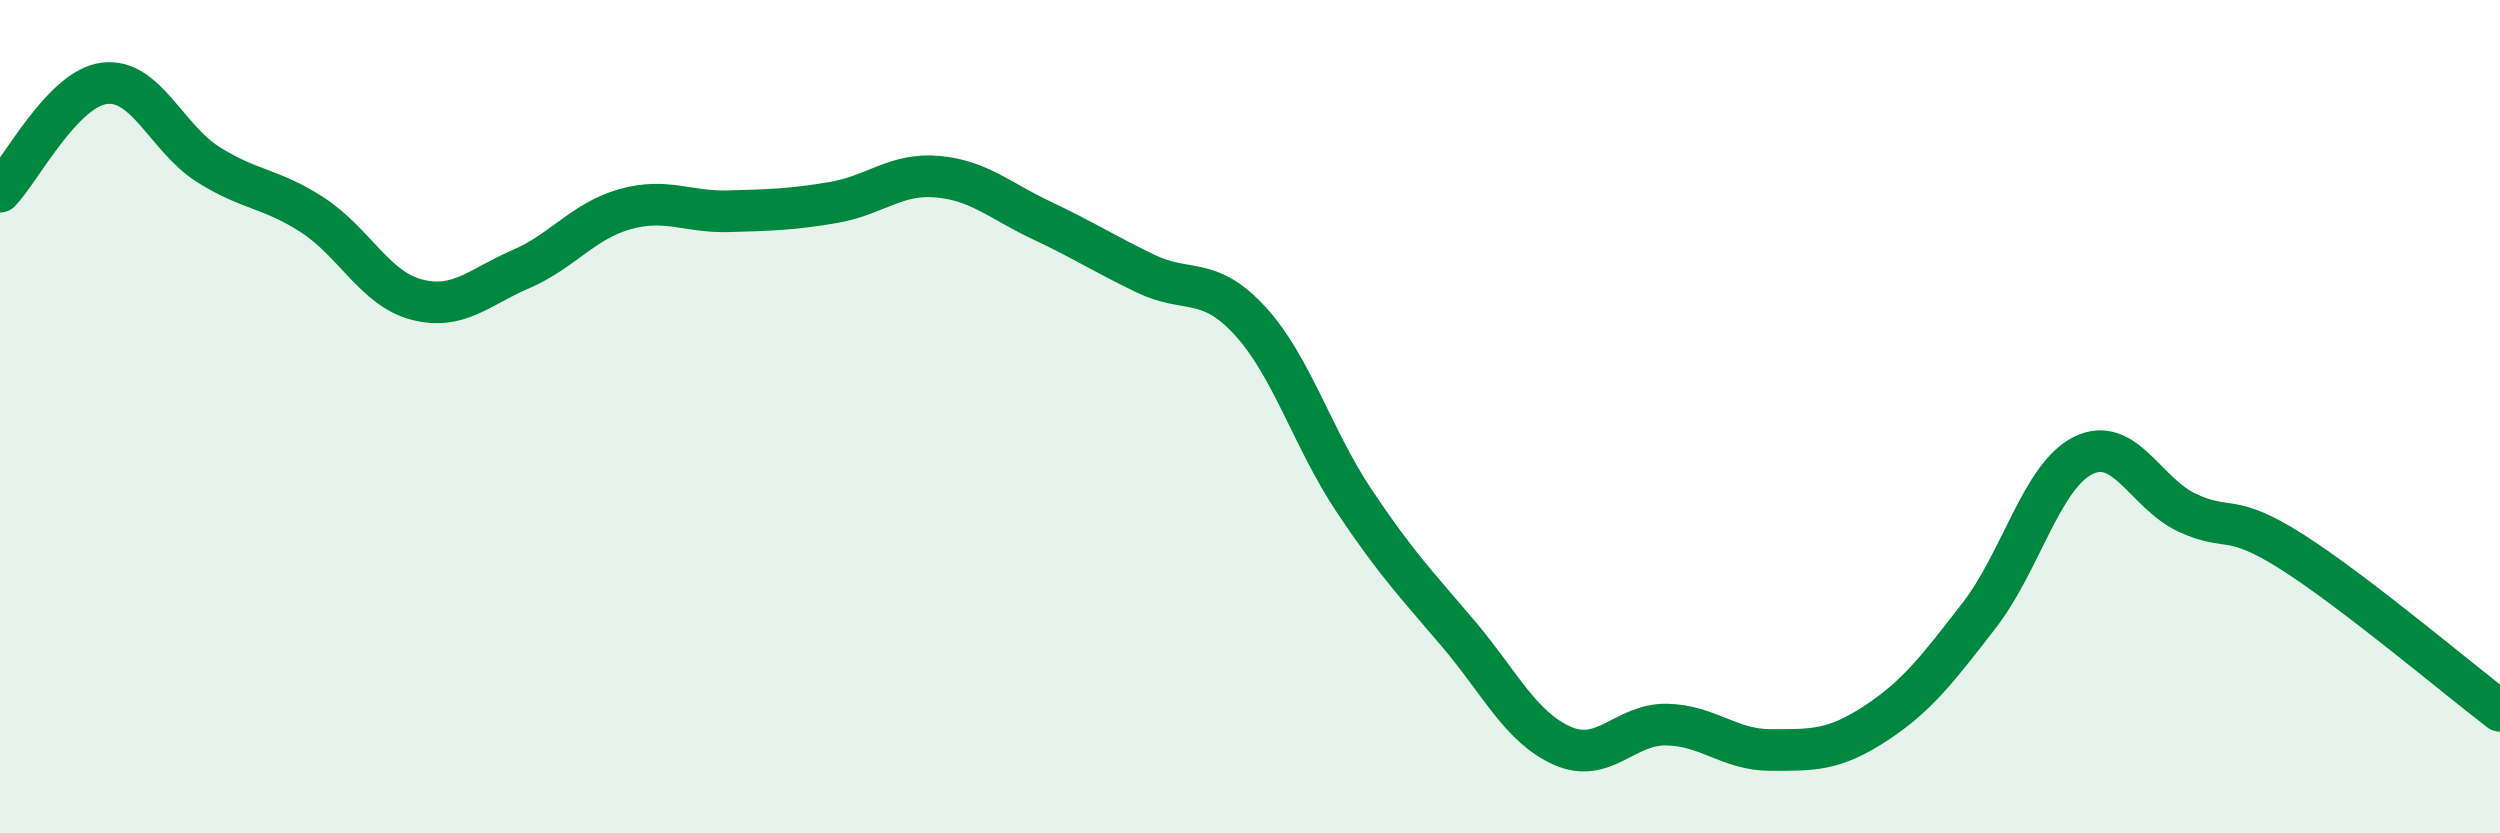
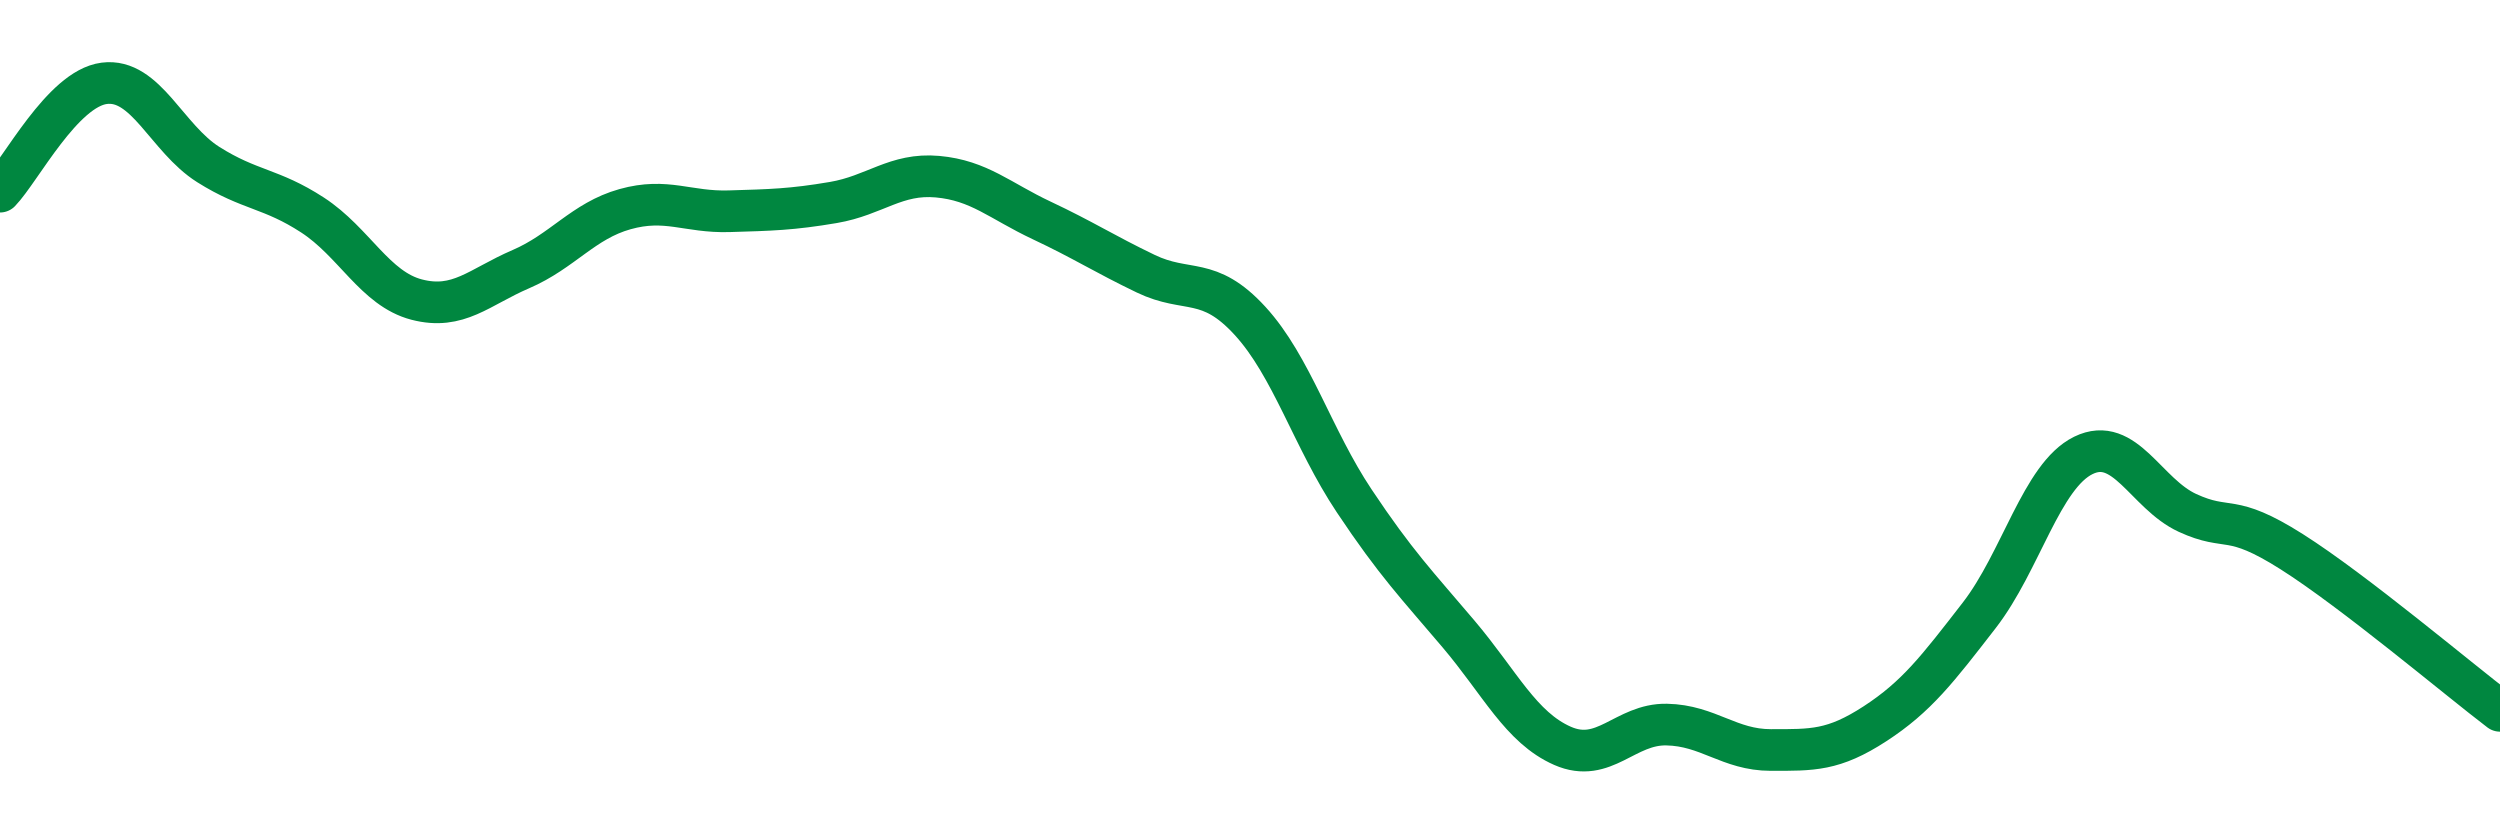
<svg xmlns="http://www.w3.org/2000/svg" width="60" height="20" viewBox="0 0 60 20">
-   <path d="M 0,4.6 C 0.5,4.08 1.5,2.13 2.5,2 C 3.5,1.87 4,3.32 5,3.95 C 6,4.58 6.5,4.51 7.5,5.16 C 8.5,5.81 9,6.93 10,7.19 C 11,7.45 11.5,6.89 12.5,6.46 C 13.5,6.03 14,5.3 15,5.02 C 16,4.74 16.5,5.1 17.5,5.07 C 18.5,5.04 19,5.03 20,4.86 C 21,4.69 21.5,4.15 22.5,4.24 C 23.5,4.33 24,4.82 25,5.29 C 26,5.76 26.5,6.09 27.5,6.57 C 28.5,7.05 29,6.61 30,7.7 C 31,8.79 31.5,10.52 32.5,12.02 C 33.5,13.52 34,14.03 35,15.21 C 36,16.39 36.5,17.46 37.5,17.9 C 38.5,18.34 39,17.37 40,17.39 C 41,17.41 41.5,18 42.5,18 C 43.5,18 44,18.02 45,17.37 C 46,16.72 46.5,16.06 47.5,14.77 C 48.5,13.48 49,11.42 50,10.93 C 51,10.44 51.5,11.85 52.5,12.31 C 53.5,12.77 53.5,12.29 55,13.24 C 56.5,14.19 59,16.3 60,17.06L60 20L0 20Z" fill="#008740" opacity="0.1" stroke-linecap="round" stroke-linejoin="round" />
  <path d="M 0,4.6 C 0.5,4.08 1.5,2.13 2.5,2 C 3.5,1.87 4,3.32 5,3.95 C 6,4.58 6.5,4.51 7.5,5.16 C 8.5,5.81 9,6.93 10,7.19 C 11,7.45 11.5,6.89 12.5,6.46 C 13.5,6.03 14,5.3 15,5.02 C 16,4.74 16.5,5.1 17.5,5.07 C 18.5,5.04 19,5.03 20,4.86 C 21,4.69 21.5,4.15 22.5,4.24 C 23.5,4.33 24,4.82 25,5.29 C 26,5.76 26.5,6.09 27.5,6.57 C 28.5,7.05 29,6.61 30,7.7 C 31,8.79 31.5,10.52 32.5,12.02 C 33.5,13.52 34,14.03 35,15.21 C 36,16.39 36.5,17.46 37.5,17.9 C 38.5,18.34 39,17.37 40,17.39 C 41,17.41 41.5,18 42.5,18 C 43.5,18 44,18.02 45,17.37 C 46,16.72 46.5,16.06 47.5,14.77 C 48.5,13.48 49,11.42 50,10.93 C 51,10.44 51.5,11.85 52.5,12.31 C 53.5,12.77 53.5,12.29 55,13.24 C 56.5,14.19 59,16.3 60,17.06" stroke="#008740" stroke-width="1" fill="none" stroke-linecap="round" stroke-linejoin="round" />
</svg>